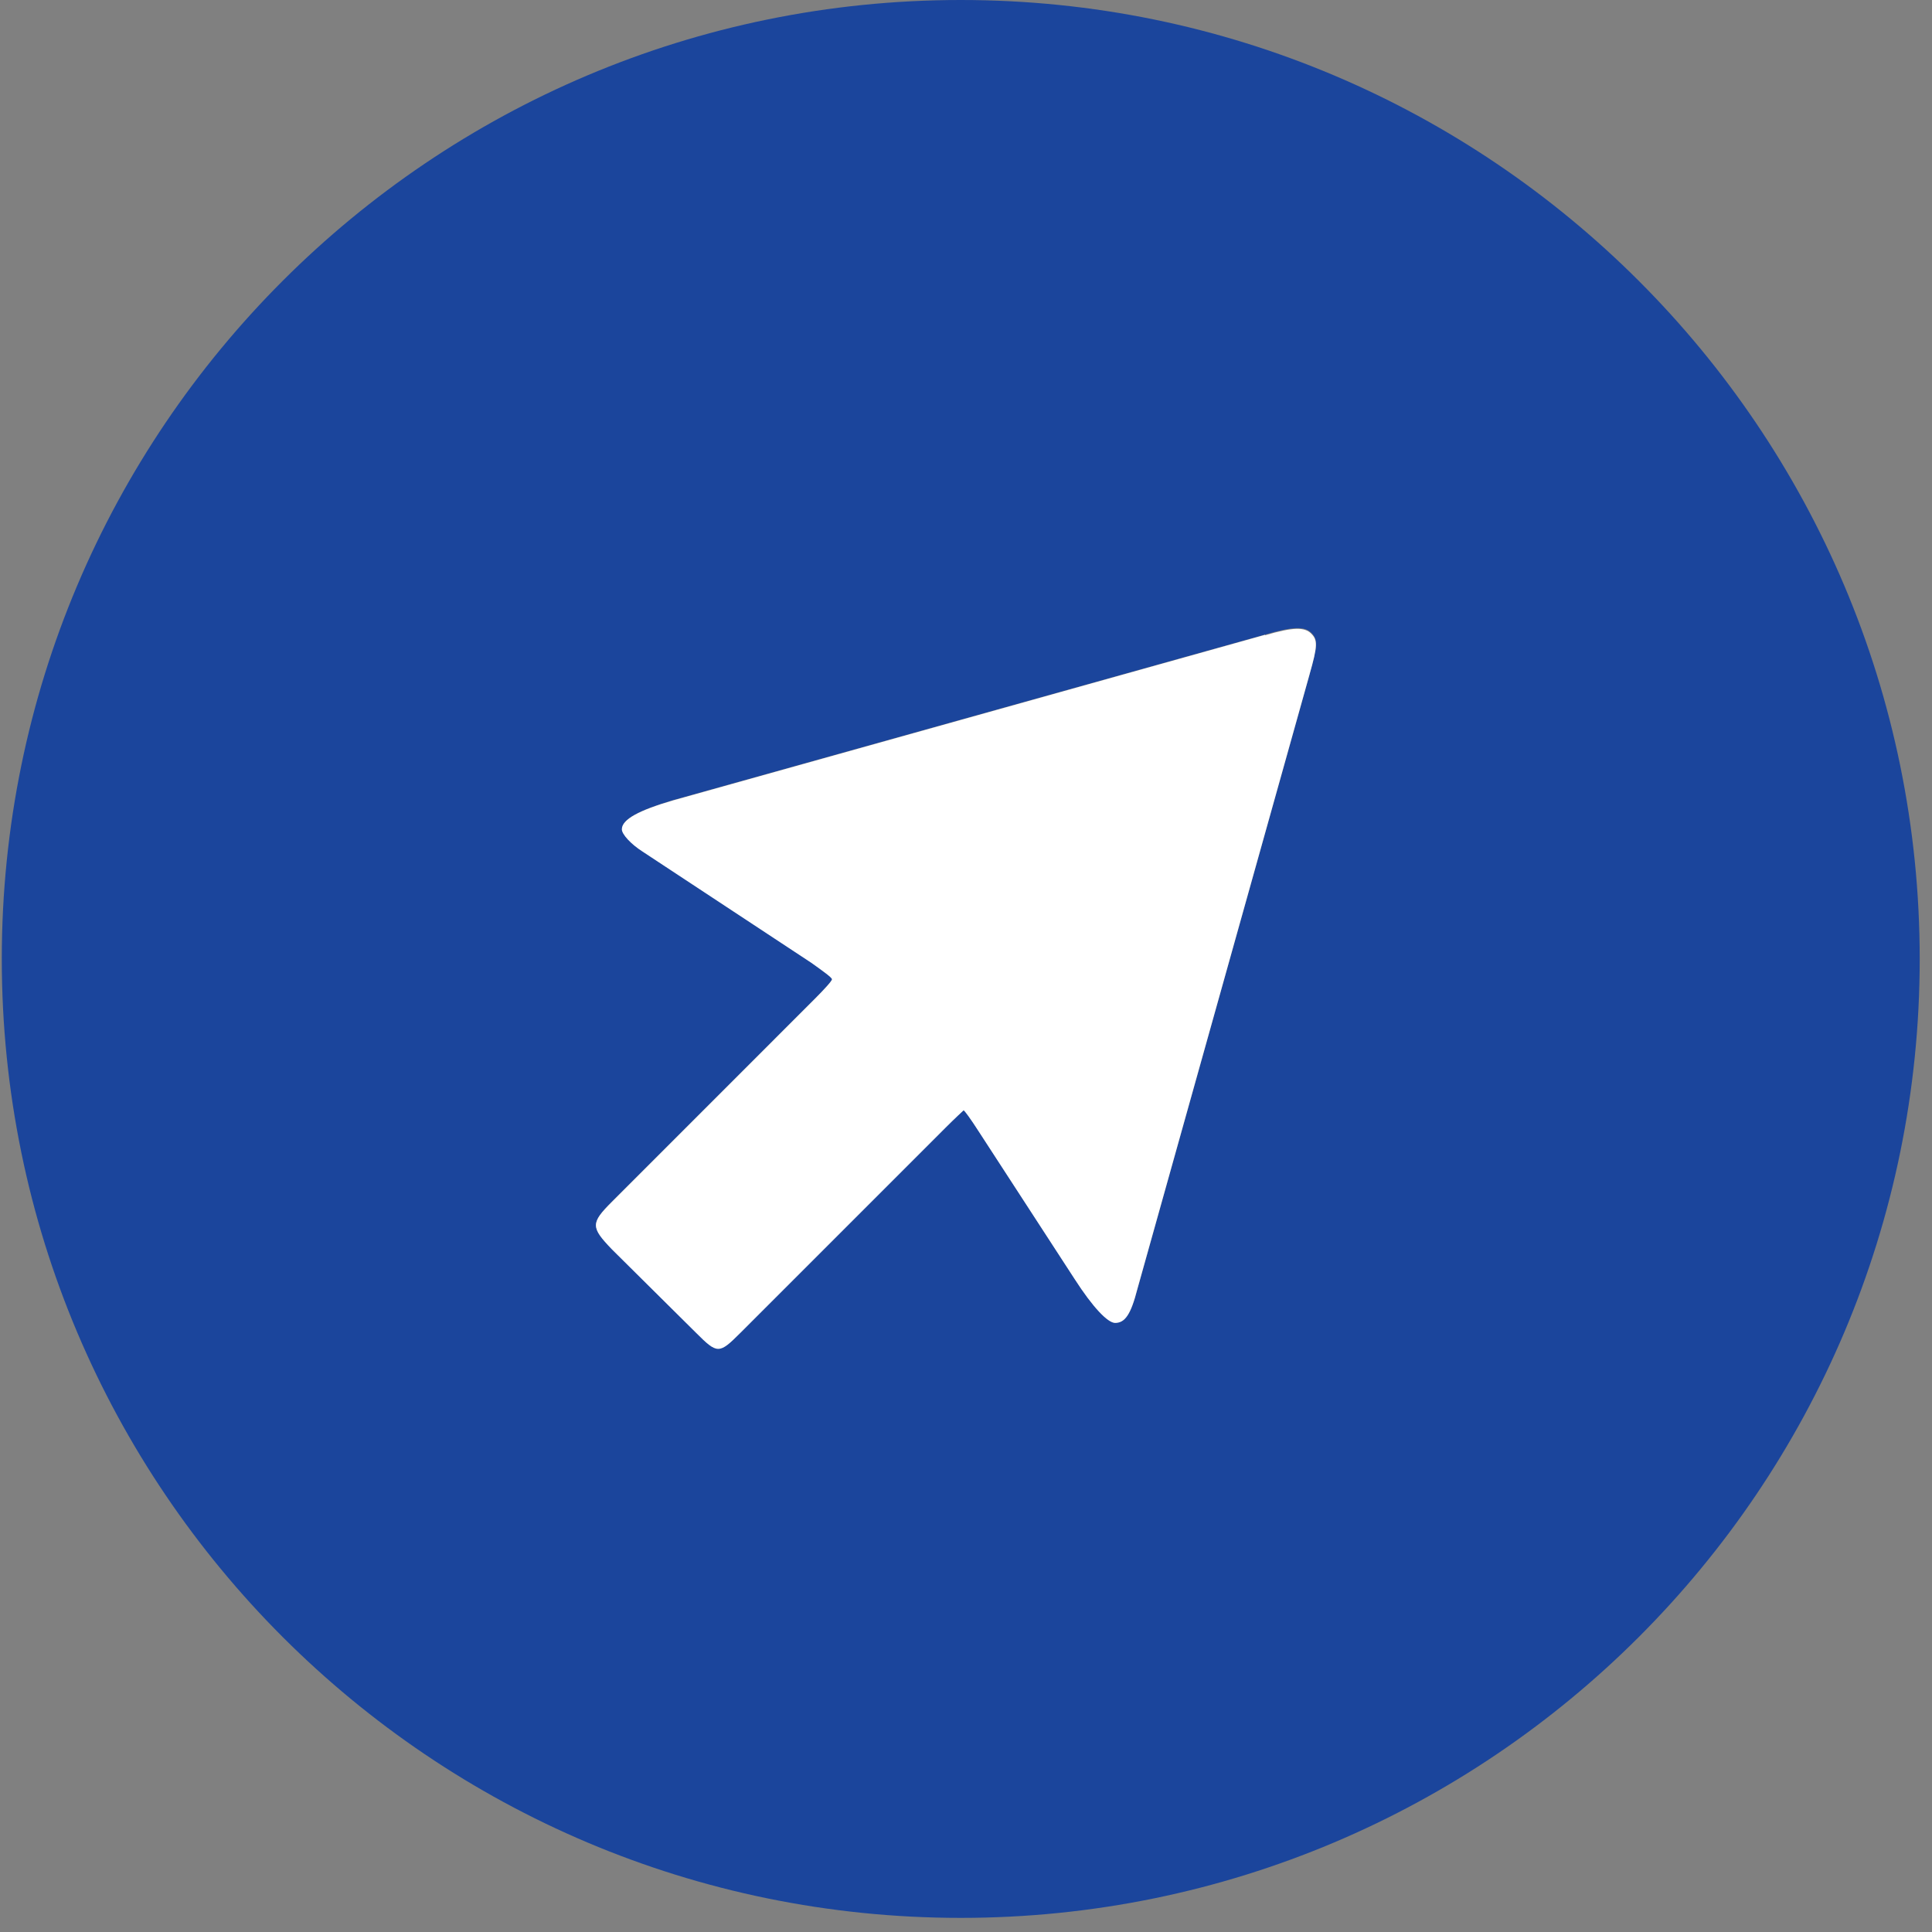
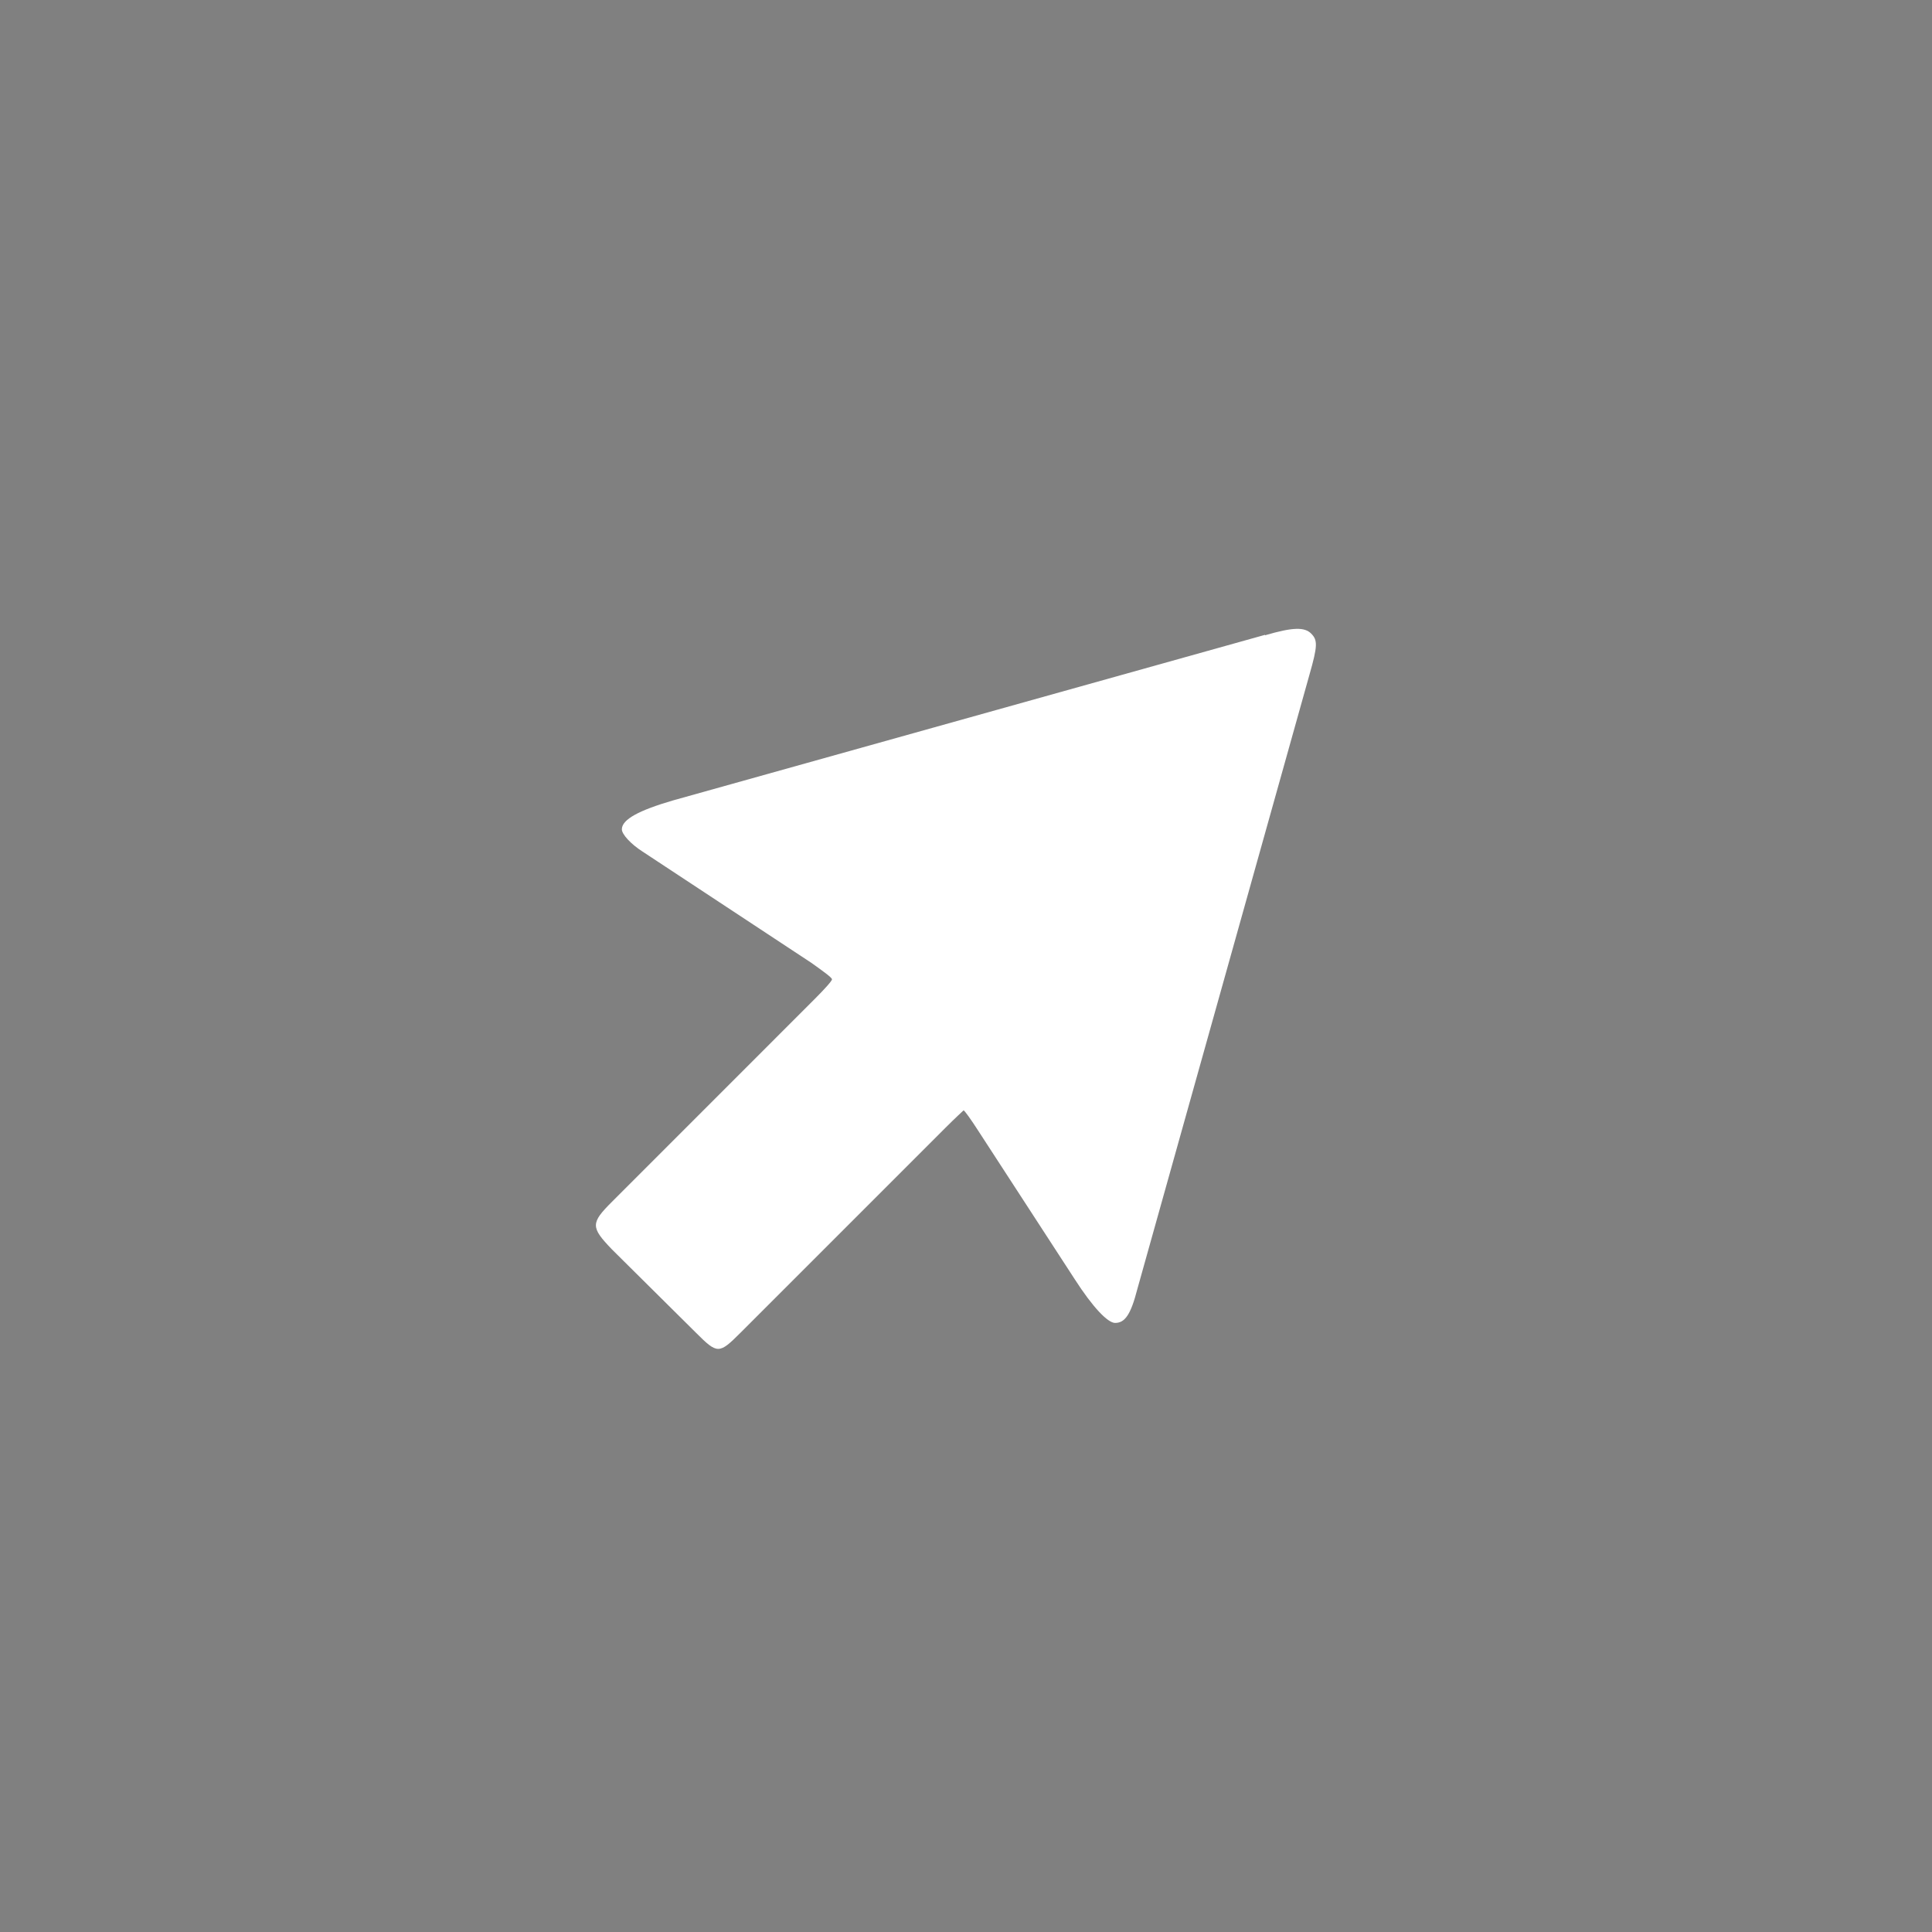
<svg xmlns="http://www.w3.org/2000/svg" width="39" height="39" viewBox="0 0 39 39" fill="none">
  <rect x="0" y="0" width="39" height="39" fill="#808080" stroke="none" />
-   <path d="M19.394 0C8.701 0 0.036 8.668 0.036 19.358C0.036 30.048 8.704 38.715 19.394 38.715C30.084 38.715 38.752 30.048 38.752 19.358C38.752 8.668 30.084 0 19.394 0ZM26.436 13.614L22.961 26.018C22.829 26.532 22.711 26.699 22.513 26.699C22.364 26.699 22.065 26.383 21.697 25.817L19.753 22.824C19.604 22.592 19.471 22.408 19.454 22.408C19.454 22.408 19.288 22.557 19.09 22.758L14.951 26.897C14.517 27.331 14.486 27.331 14.052 26.897L12.357 25.217C11.924 24.769 11.924 24.686 12.357 24.252L16.447 20.162C16.631 19.978 16.798 19.797 16.798 19.763C16.798 19.728 16.614 19.596 16.381 19.43L12.972 17.184C12.739 17.034 12.556 16.833 12.556 16.736C12.556 16.537 12.906 16.354 13.587 16.152L25.54 12.809C26.106 12.643 26.339 12.643 26.471 12.775C26.603 12.907 26.603 13.025 26.436 13.605V13.614Z" fill="#1B459C" />
  <path d="M25.537 12.815L13.584 16.158C12.903 16.357 12.553 16.54 12.553 16.741C12.553 16.842 12.736 17.04 12.969 17.189L16.378 19.436C16.611 19.602 16.795 19.734 16.795 19.769C16.795 19.803 16.628 19.984 16.444 20.168L12.355 24.258C11.921 24.691 11.921 24.772 12.355 25.223L14.049 26.903C14.483 27.337 14.514 27.337 14.948 26.903L19.087 22.764C19.285 22.566 19.451 22.414 19.451 22.414C19.469 22.414 19.601 22.598 19.75 22.83L21.695 25.823C22.059 26.389 22.361 26.705 22.51 26.705C22.708 26.705 22.826 26.538 22.958 26.024L26.433 13.62C26.6 13.037 26.6 12.922 26.468 12.79C26.336 12.657 26.103 12.657 25.537 12.824V12.815Z" fill="white" />
</svg>